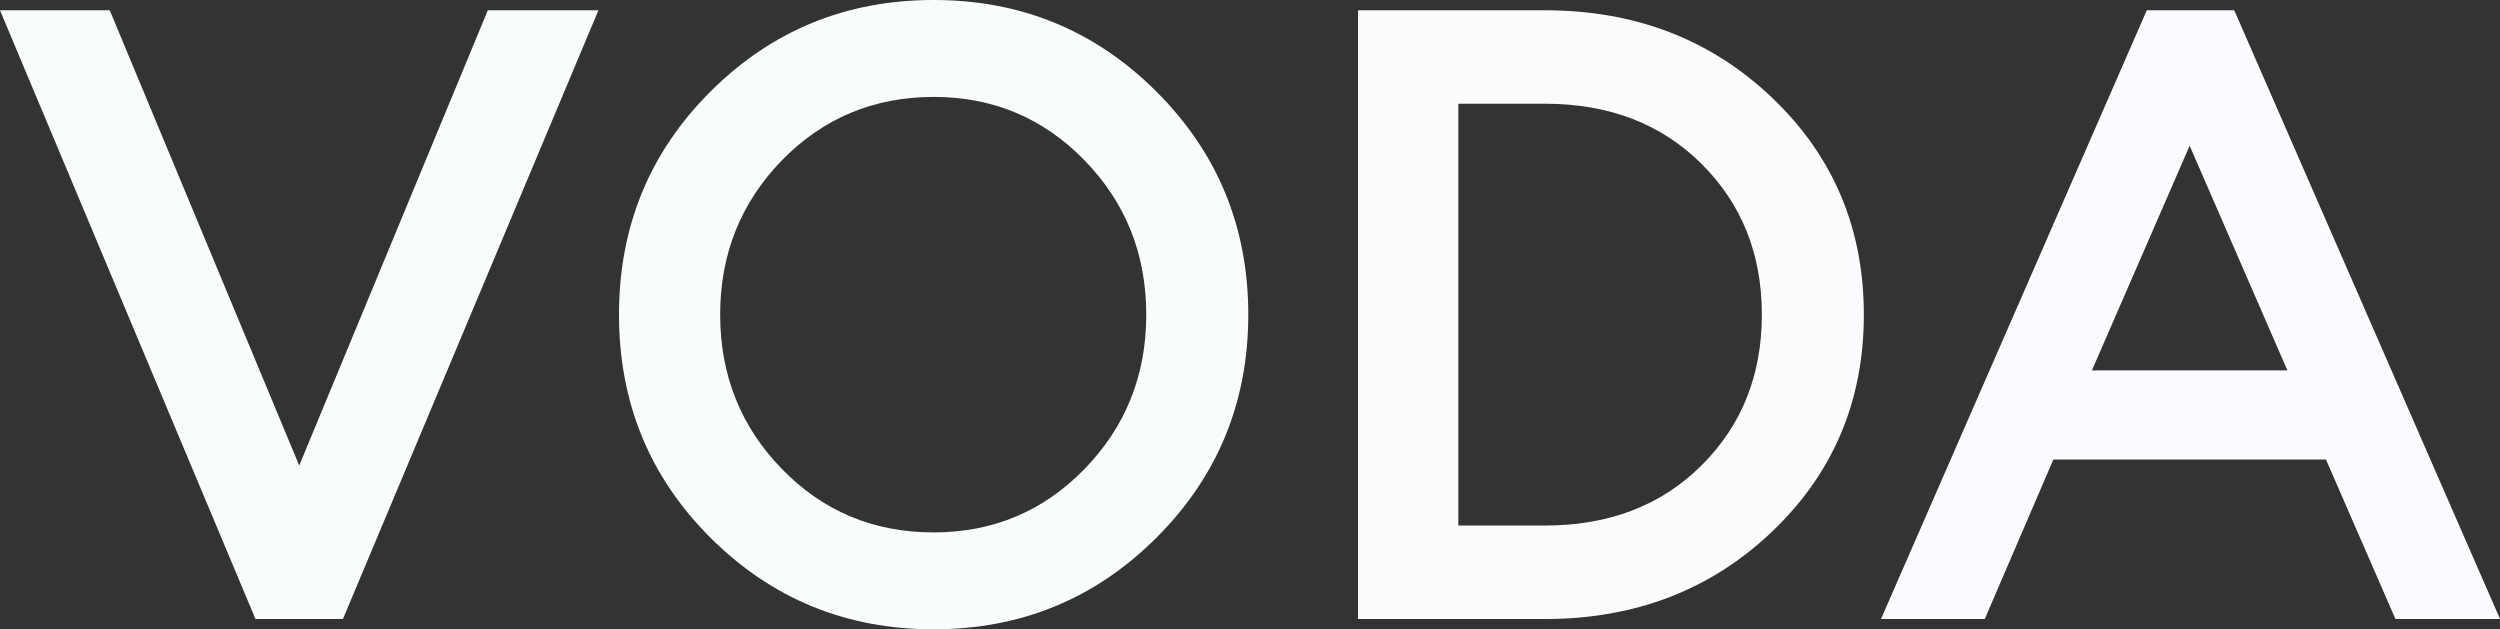
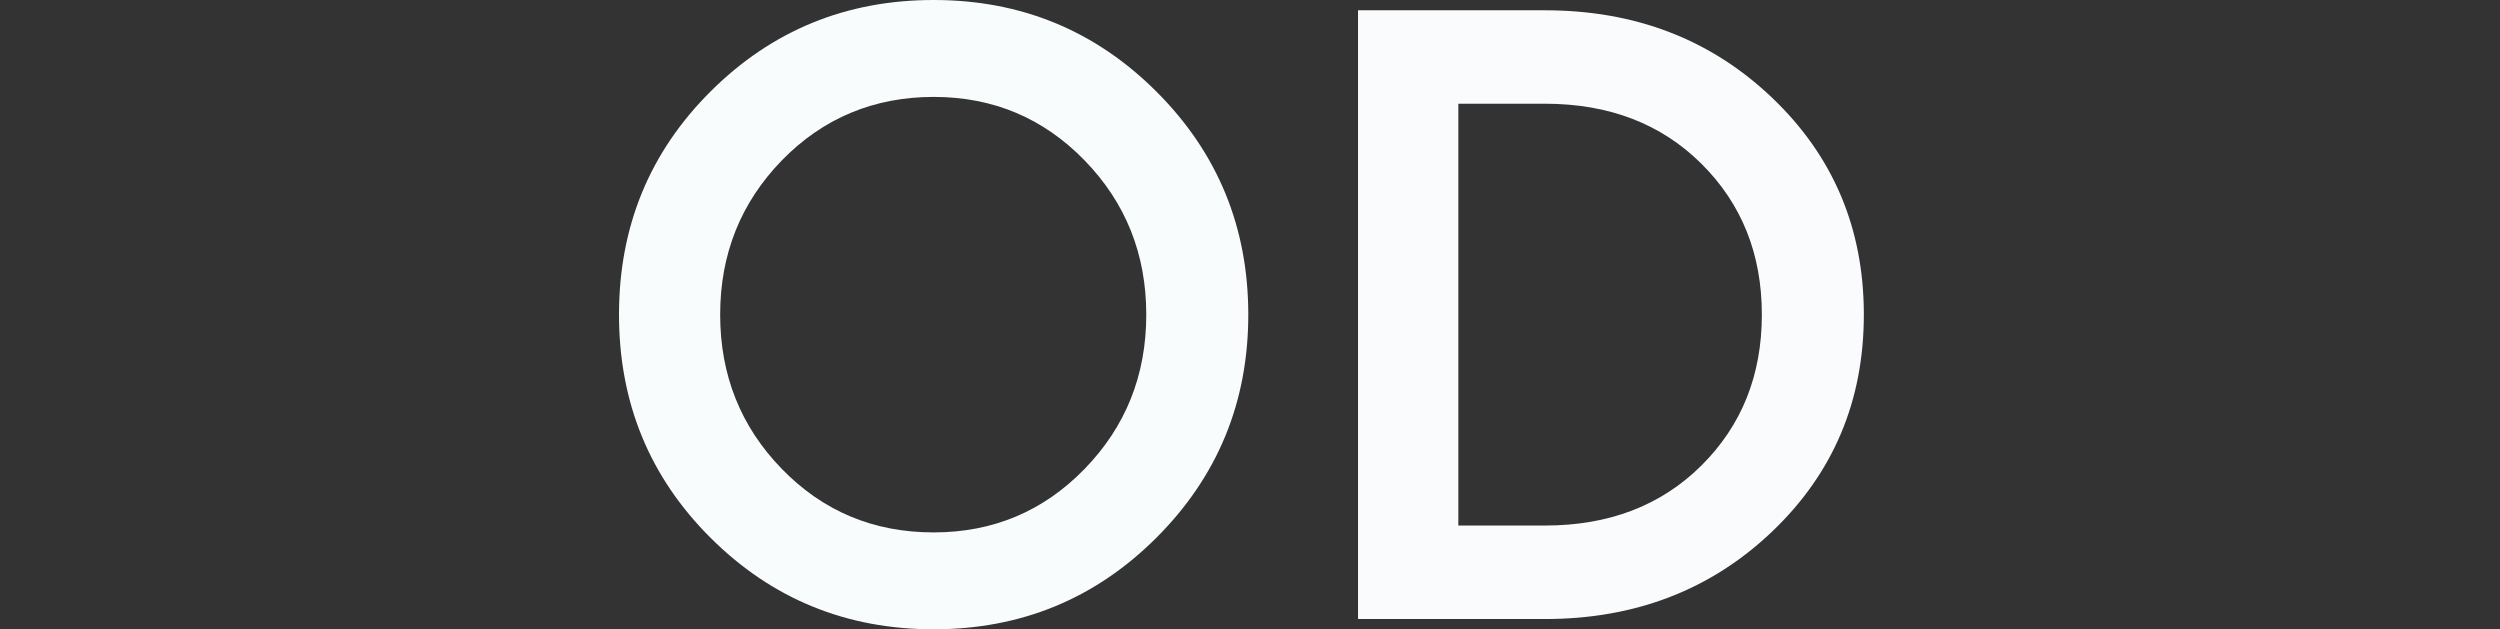
<svg xmlns="http://www.w3.org/2000/svg" xmlns:xlink="http://www.w3.org/1999/xlink" id="_лой_2" viewBox="0 0 1579.08 397.48">
  <rect x="0" y="0" width="1579.08" height="397.48" fill="#333333" stroke="none" />
  <defs>
    <style>.cls-1{fill:url(#_езымянный_градиент_4-3);}.cls-2{fill:url(#_езымянный_градиент_4-2);}.cls-3{fill:url(#_езымянный_градиент_4);}</style>
    <linearGradient id="_езымянный_градиент_4" x1="2.19" y1="198.74" x2="1559.02" y2="198.74" gradientTransform="matrix(1, 0, 0, 1, 0, 0)" gradientUnits="userSpaceOnUse">
      <stop offset="0" stop-color="#f9fcfc" />
      <stop offset="1" stop-color="#f9fbfe" />
    </linearGradient>
    <linearGradient id="_езымянный_градиент_4-2" y1="198.74" y2="198.74" xlink:href="#_езымянный_градиент_4" />
    <linearGradient id="_езымянный_градиент_4-3" x2="1559.02" xlink:href="#_езымянный_градиент_4" />
  </defs>
  <g id="_лой_1-2">
    <g>
-       <path class="cls-3" d="M161.37,390.98L0,6.5H69.32l119.68,287.55L308.13,6.5h69.86L216.61,390.98h-55.24Z" />
      <path class="cls-2" d="M730.52,339.54c-38.63,38.63-85.56,57.94-140.8,57.94s-102.17-19.22-140.8-57.67c-38.63-38.45-57.94-85.47-57.94-141.07s19.31-102.62,57.94-141.07C487.55,19.22,534.48,0,589.72,0s102.16,19.32,140.8,57.94c38.63,38.63,57.94,85.56,57.94,140.8s-19.32,102.17-57.94,140.8Zm-140.8-3.25c37.54,0,69.31-13.35,95.31-40.07,25.99-26.71,38.99-59.2,38.99-97.47s-13-70.75-38.99-97.47c-25.99-26.71-57.77-40.07-95.31-40.07s-69.86,13.36-95.85,40.07c-25.99,26.72-38.99,59.21-38.99,97.47s13,70.76,38.99,97.47c25.99,26.72,57.94,40.07,95.85,40.07Z" />
      <path class="cls-1" d="M857.77,390.98V6.5h118.05c57.04,0,104.87,18.41,143.5,55.24,38.62,36.82,57.94,82.5,57.94,137.01s-19.32,100.18-57.94,137.01c-38.63,36.82-86.47,55.24-143.5,55.24h-118.05Zm63.36-59.03h54.7c40.43,0,73.38-12.63,98.83-37.91,25.45-25.27,38.18-57.04,38.18-95.31s-12.73-70.03-38.18-95.31c-25.45-25.27-58.4-37.91-98.83-37.91h-54.7V331.95Z" />
-       <path class="cls-3" d="M1188.1,390.98L1355.98,6.5h55.24l167.87,384.48h-66.07l-43.86-100.72h-172.2l-43.32,100.72h-65.52Zm194.95-298.92l-61.73,141.88h123.47l-61.73-141.88Z" />
    </g>
  </g>
</svg>